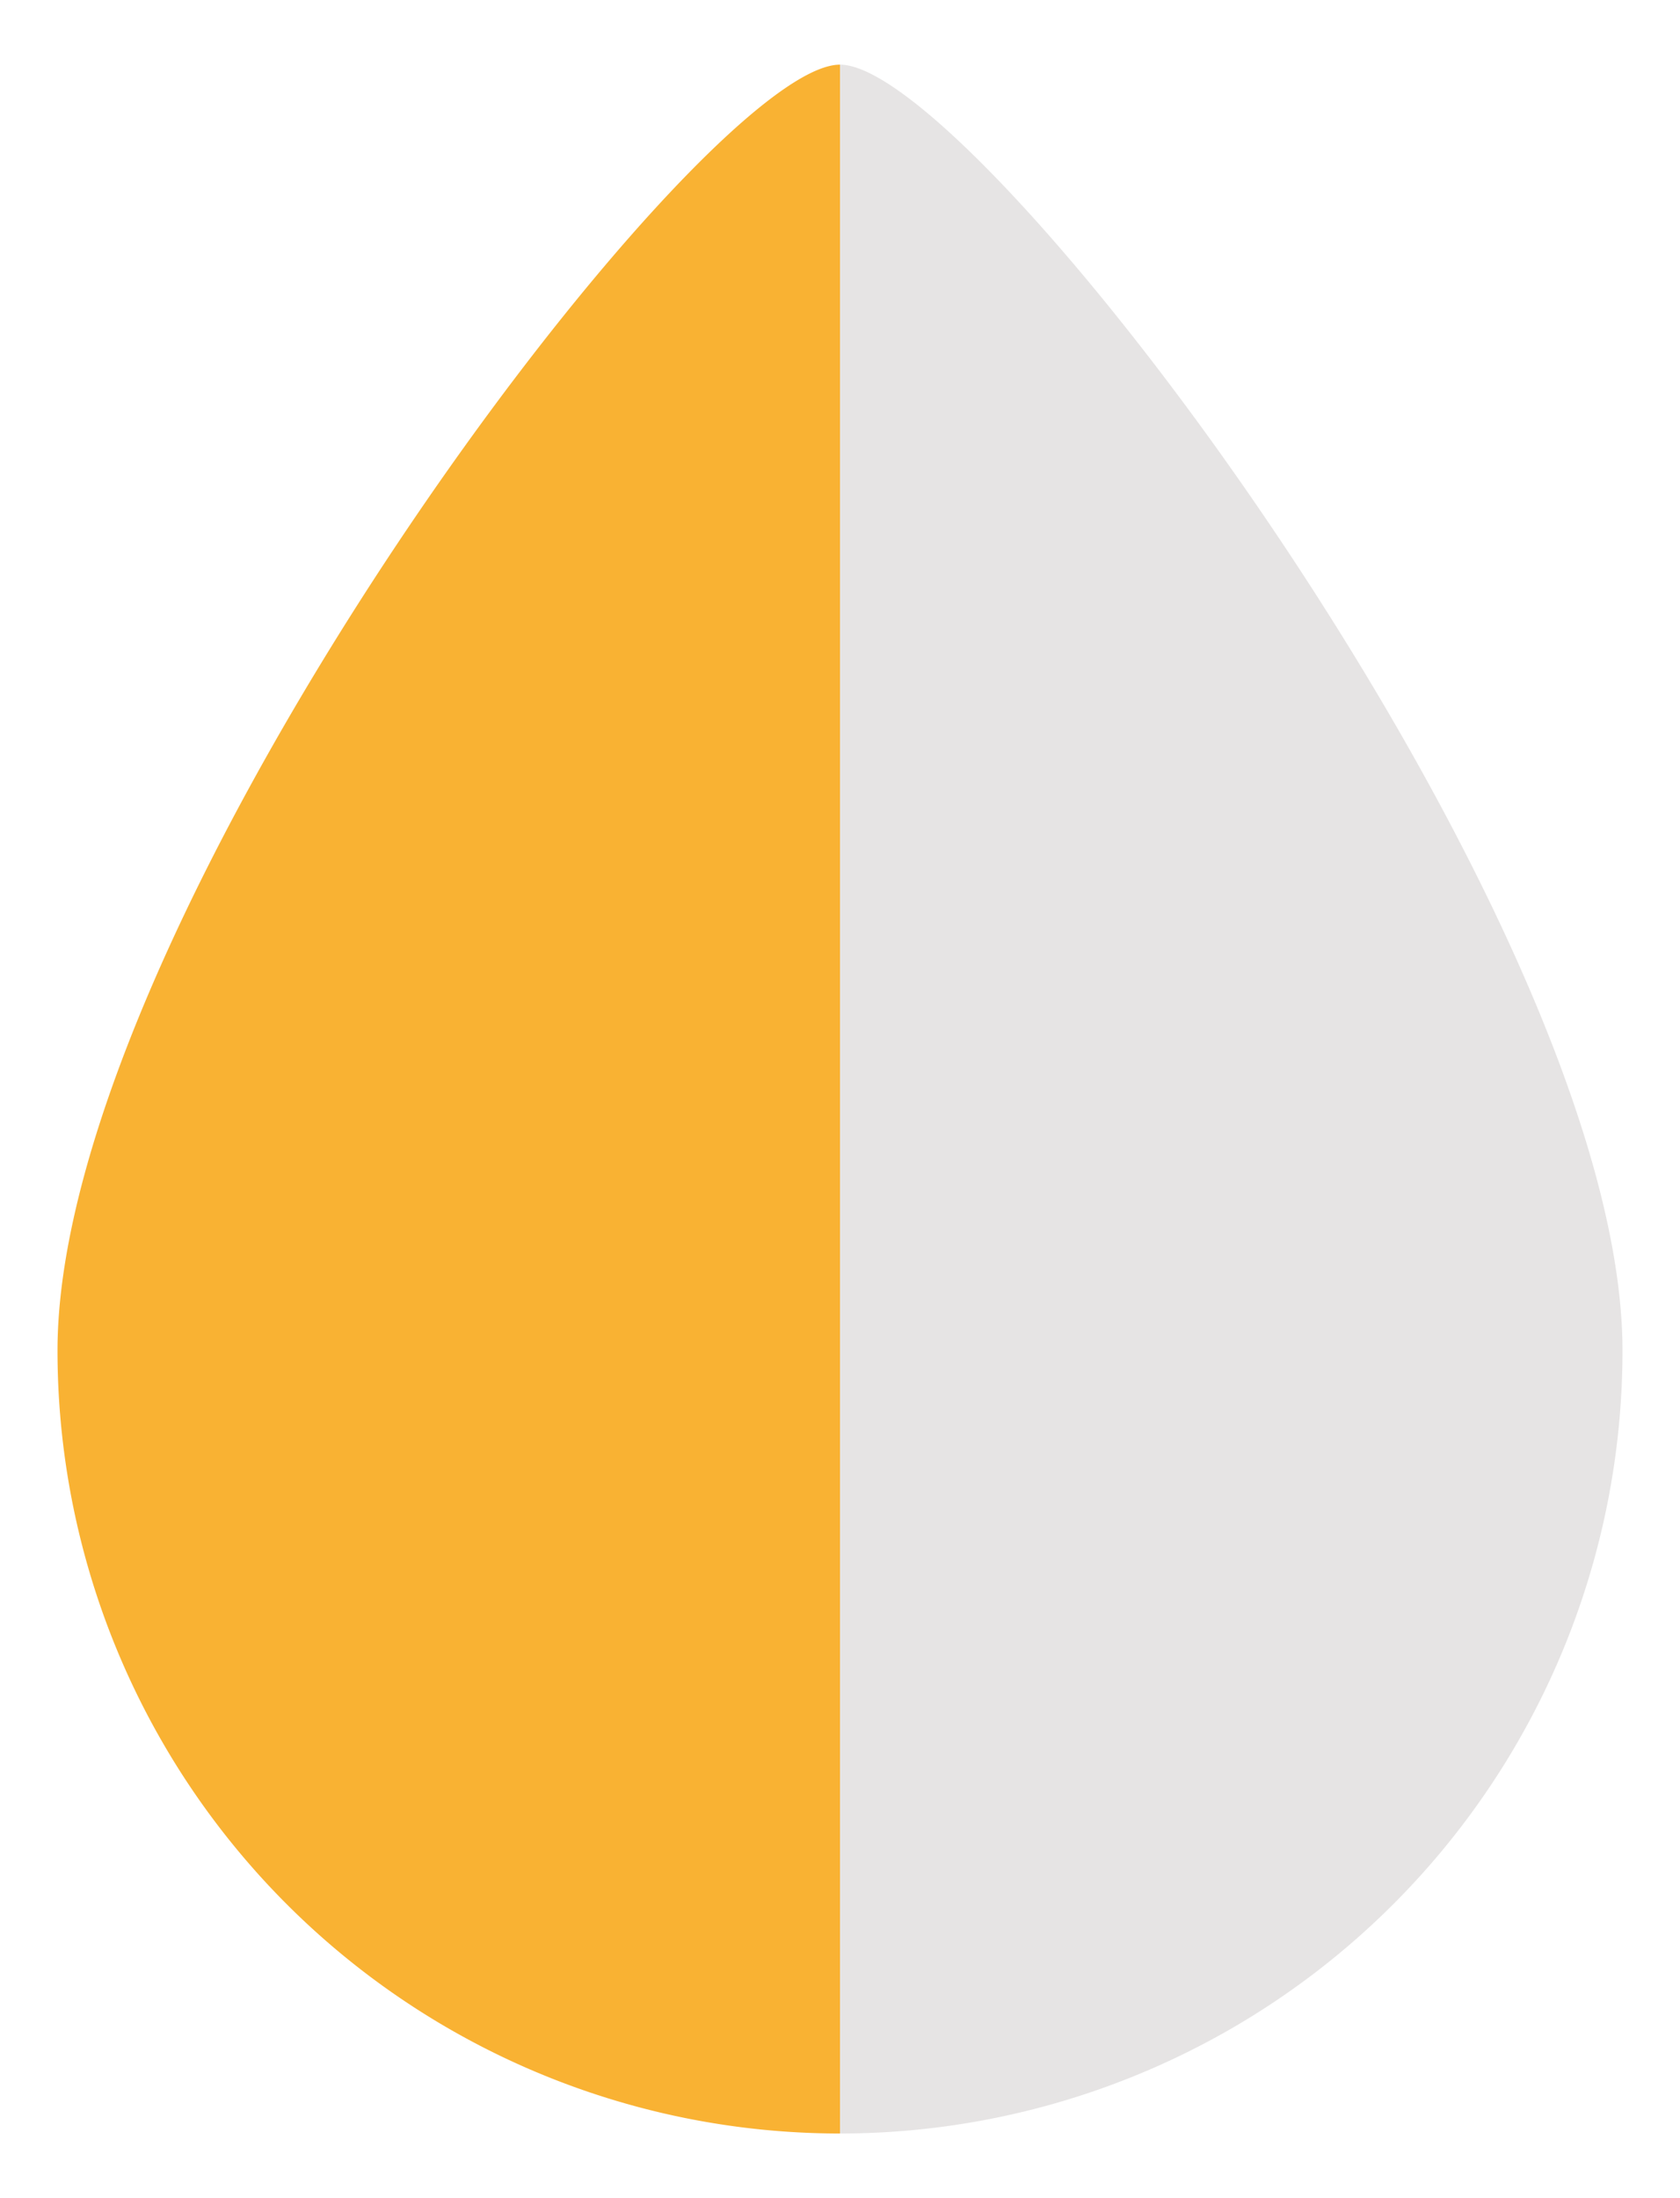
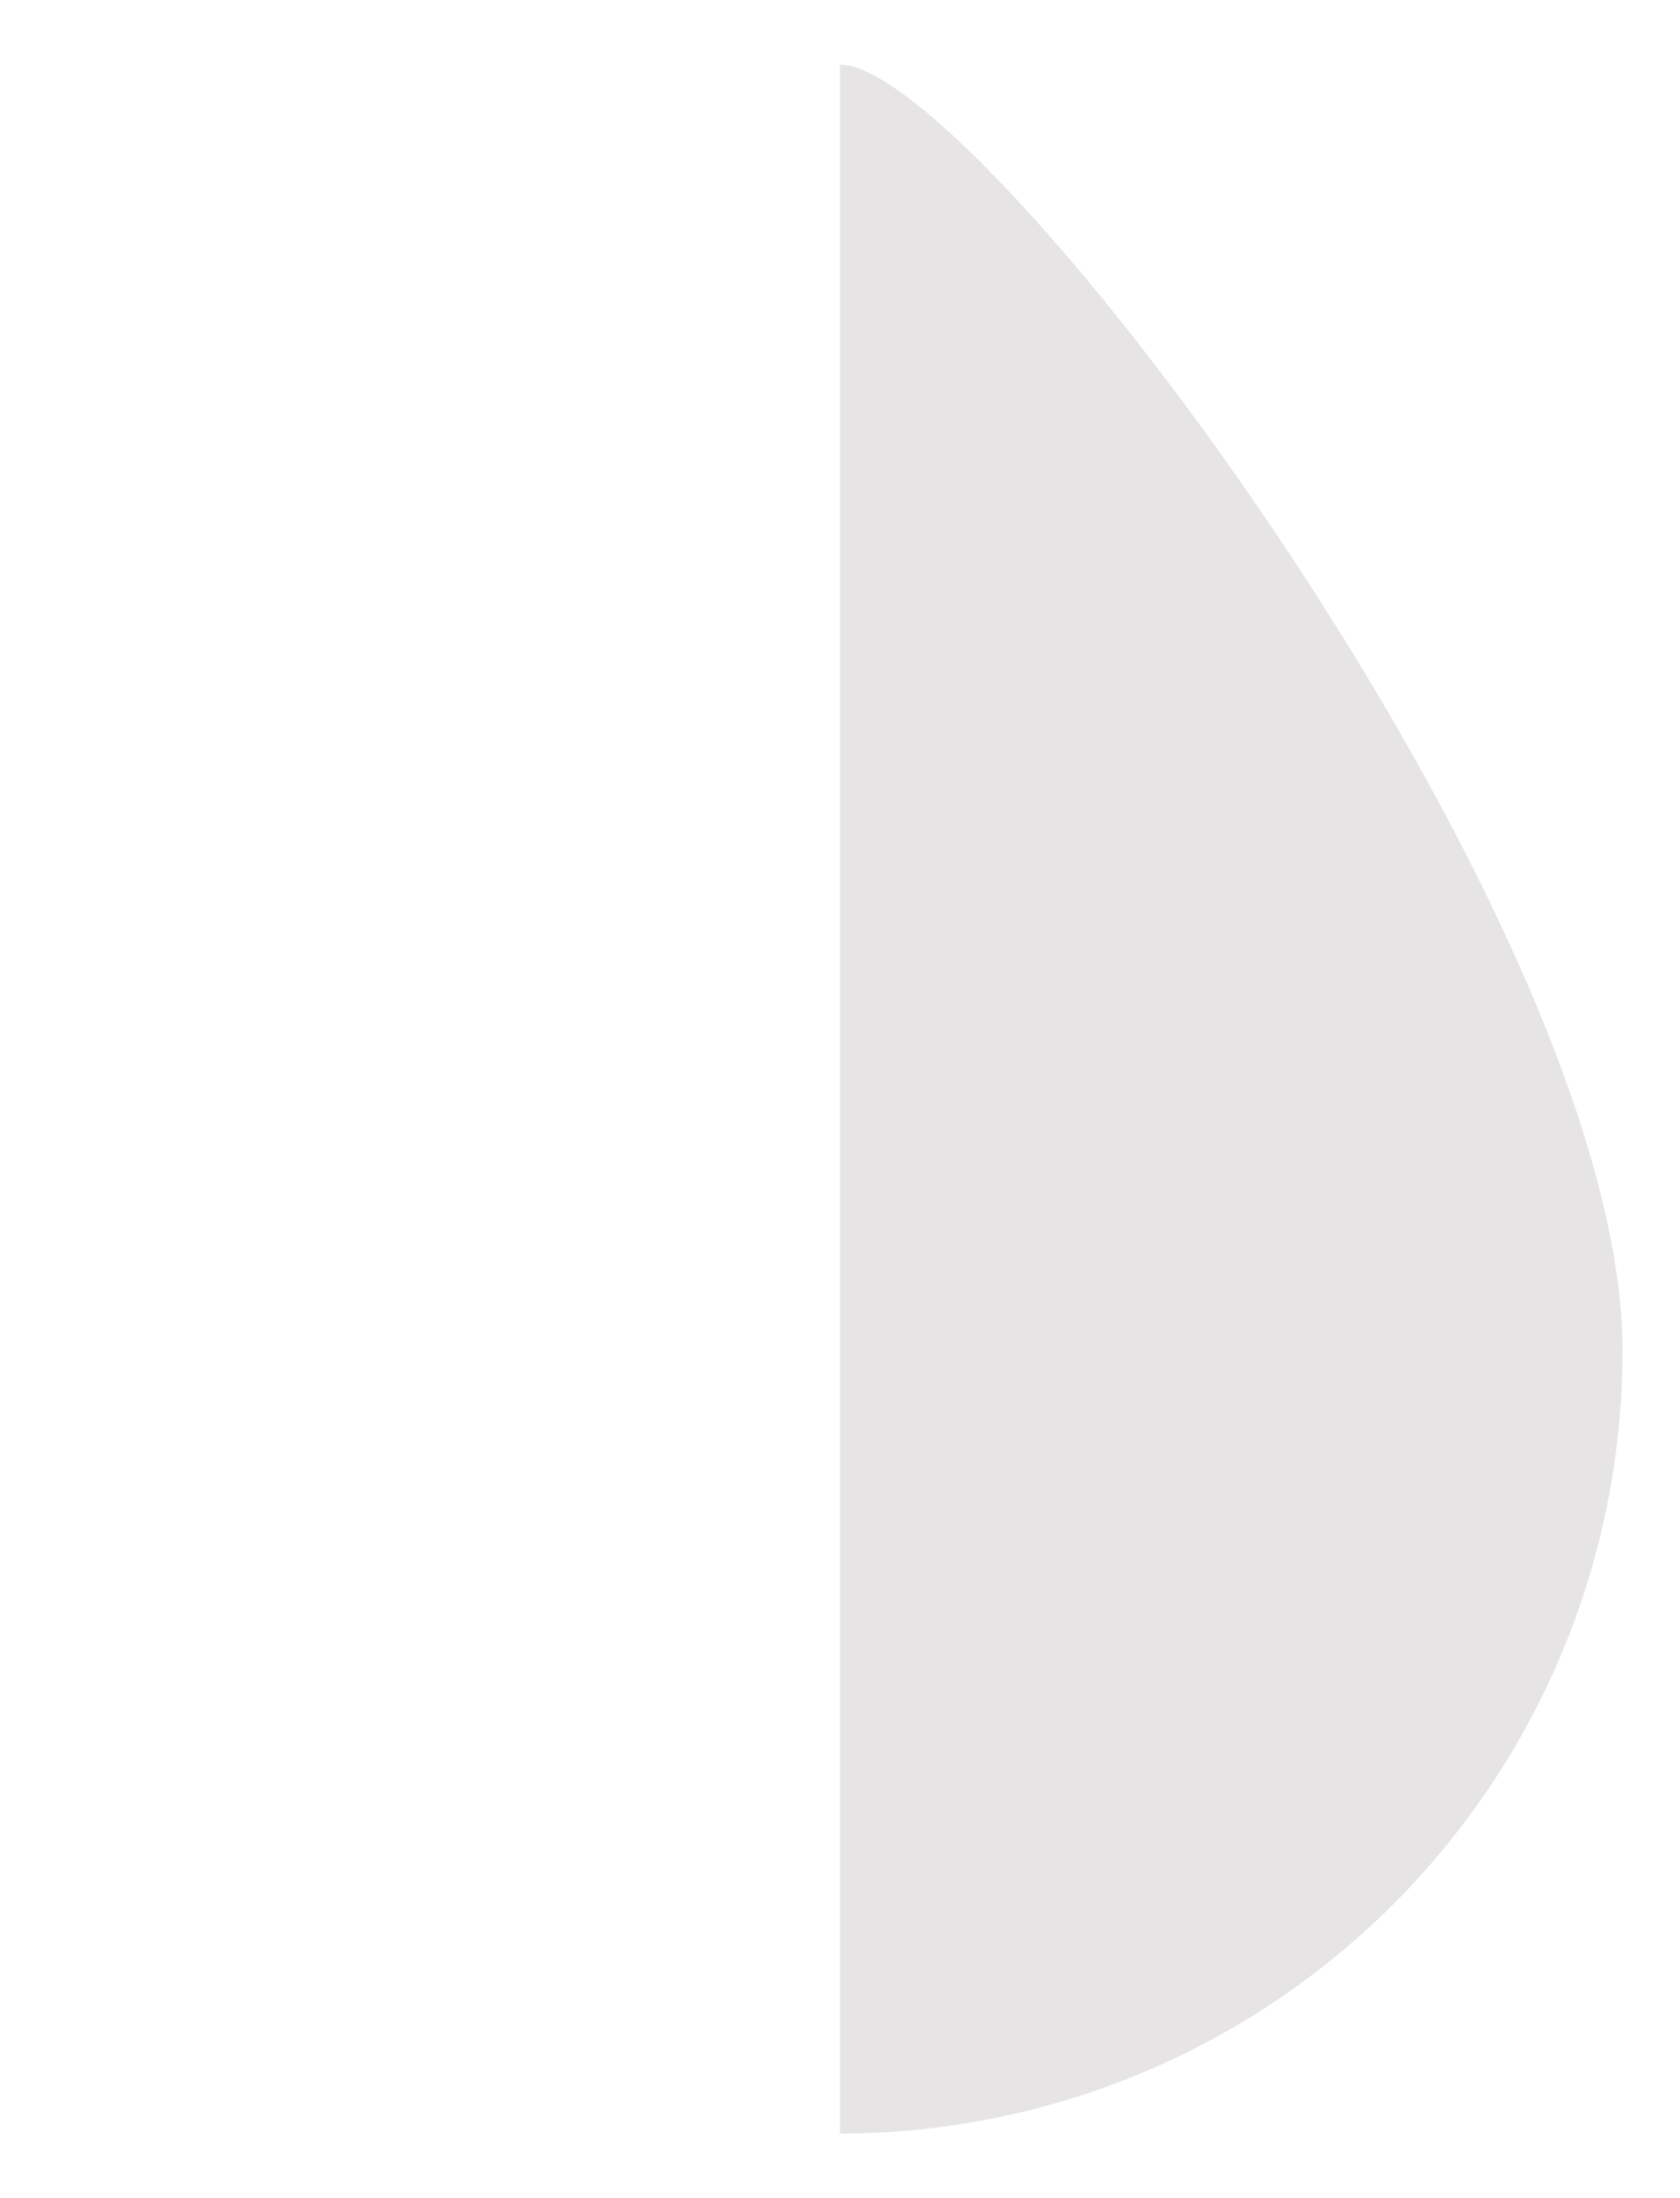
<svg xmlns="http://www.w3.org/2000/svg" id="Layer_1" data-name="Layer 1" viewBox="0 0 26 34">
  <defs>
    <style>.cls-1{fill:#F9B233;}.cls-2{fill:#e6e4e4;}</style>
  </defs>
  <title>half-drop</title>
-   <path id="Path_20550" data-name="Path 20550" class="cls-1" d="M13,33A12.11,12.11,0,0,1,.89,20.89C.89,14.2,10.83,1,13,1Z" />
  <path id="Path_20550-2" data-name="Path 20550" class="cls-2" d="M13,1c2.17,0,12.11,13.2,12.11,19.89A12.11,12.11,0,0,1,13,33Z" />
</svg>